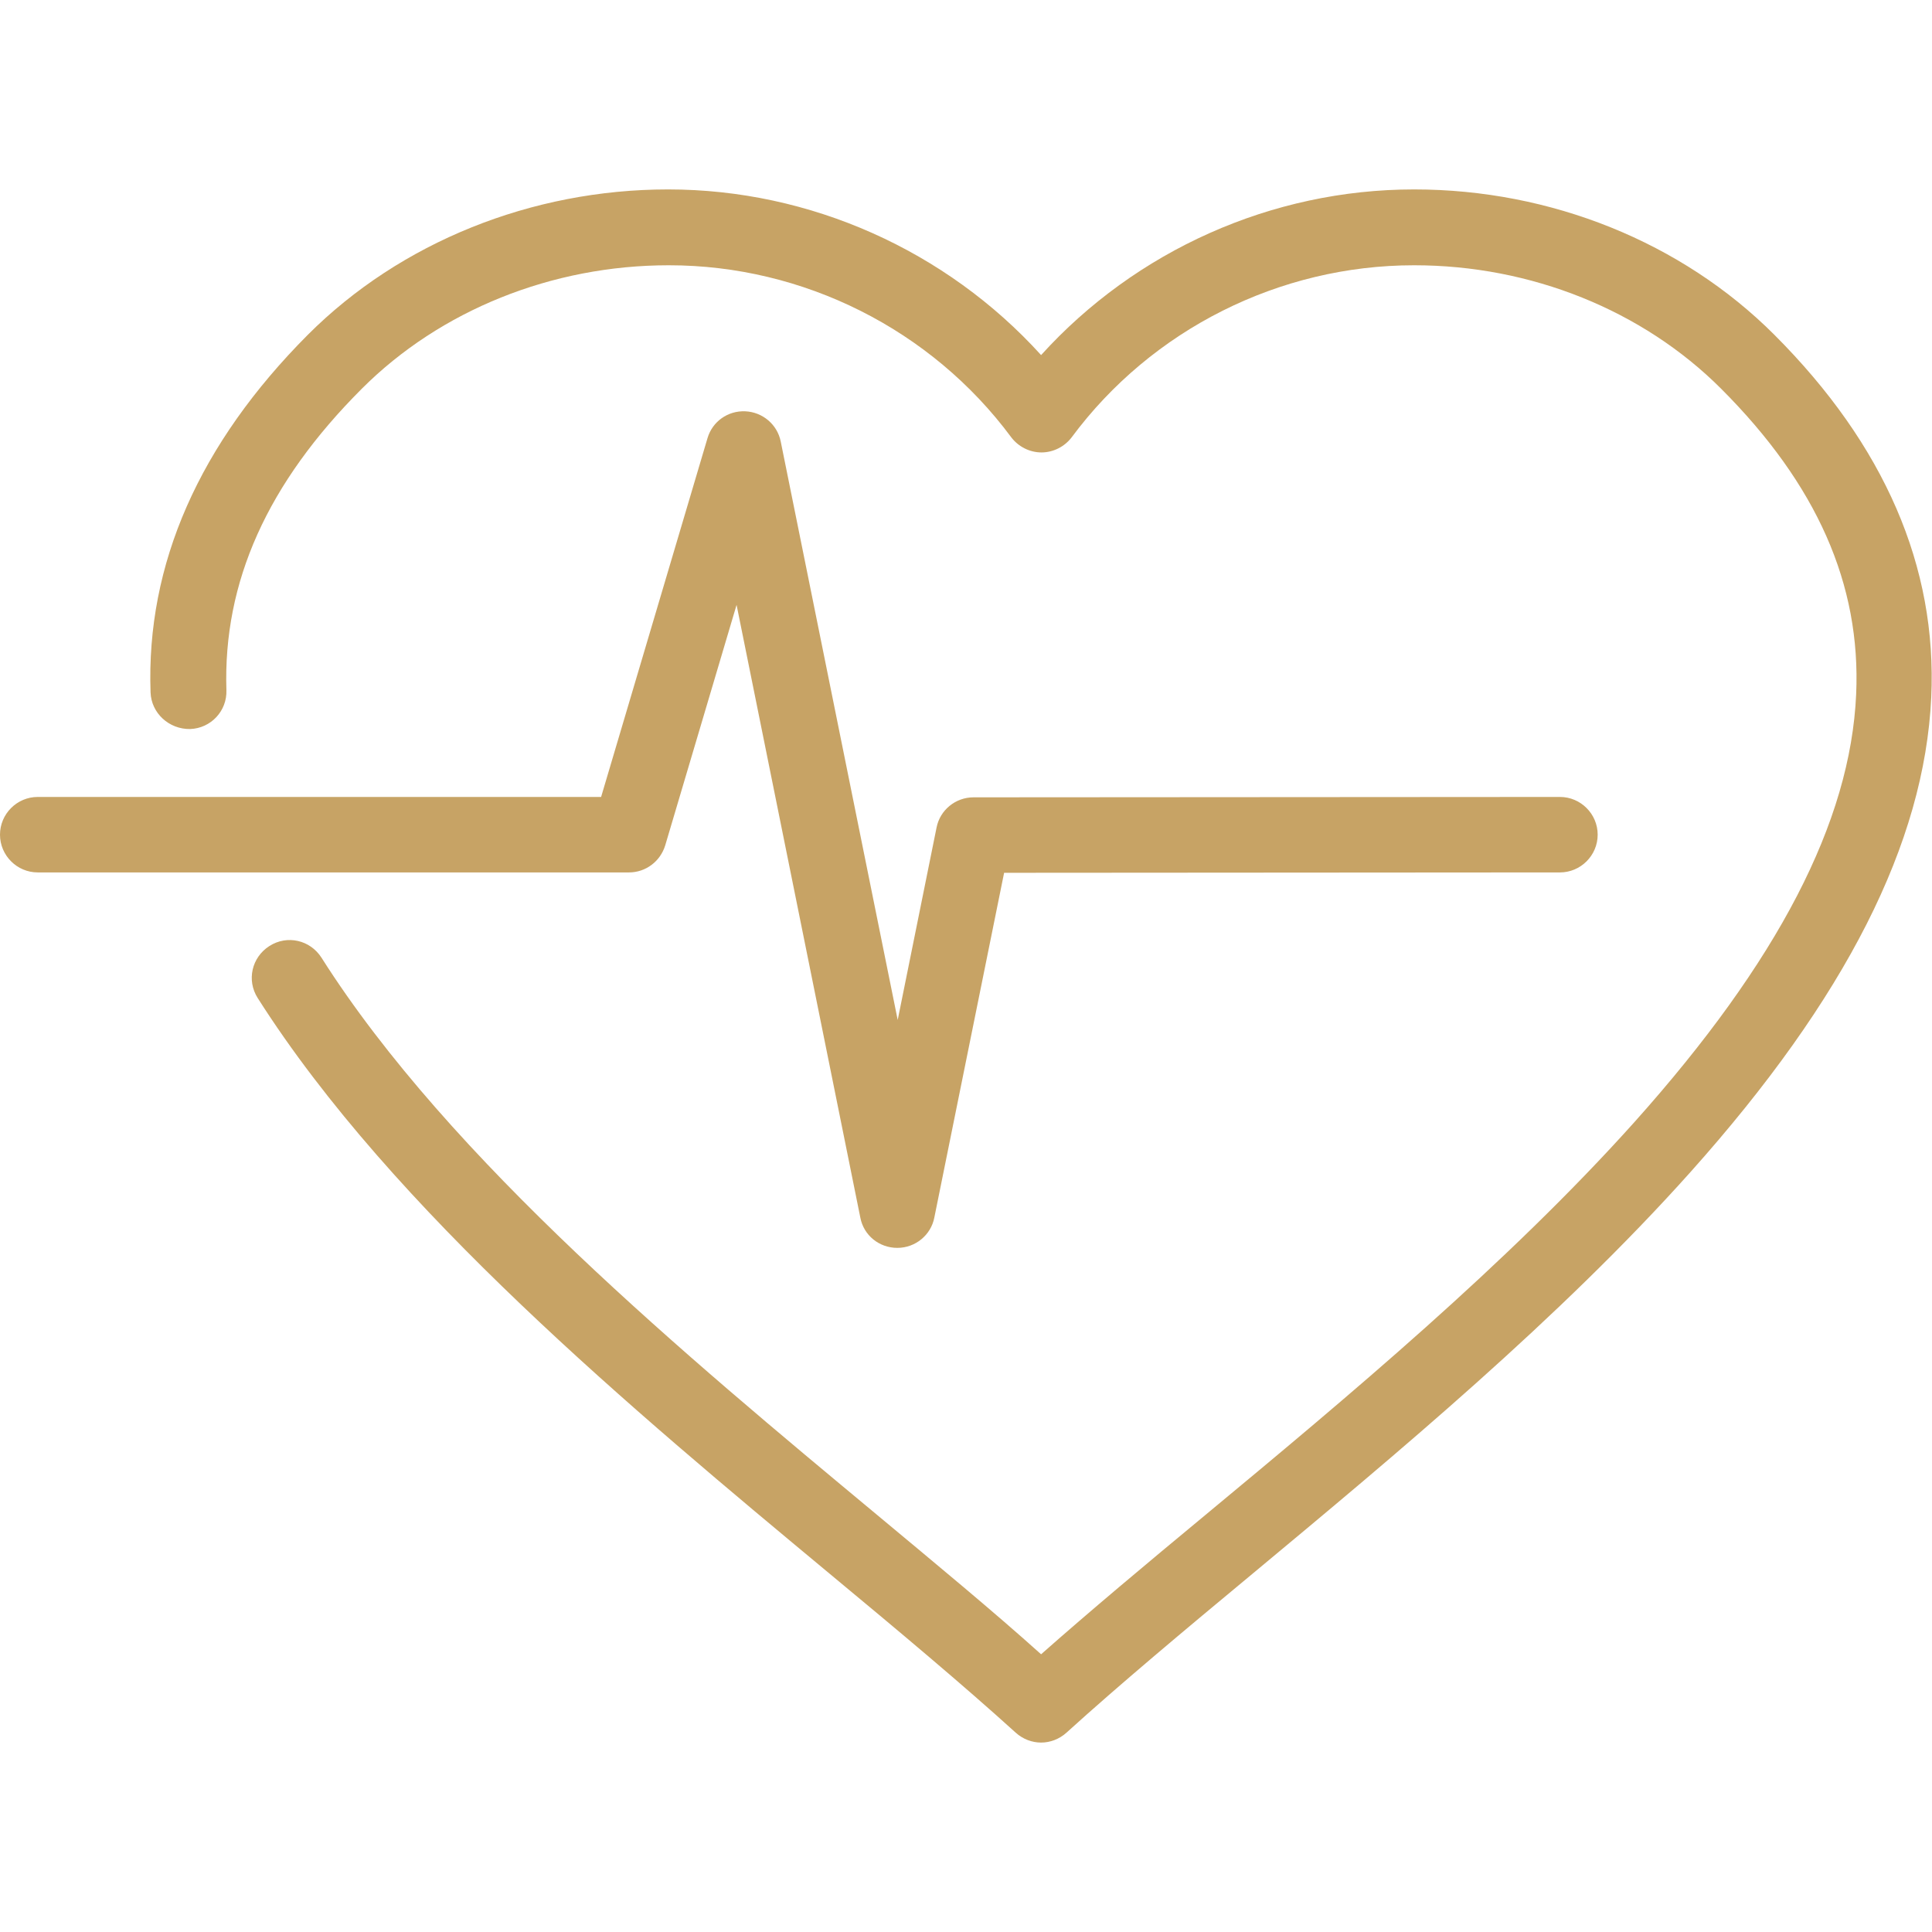
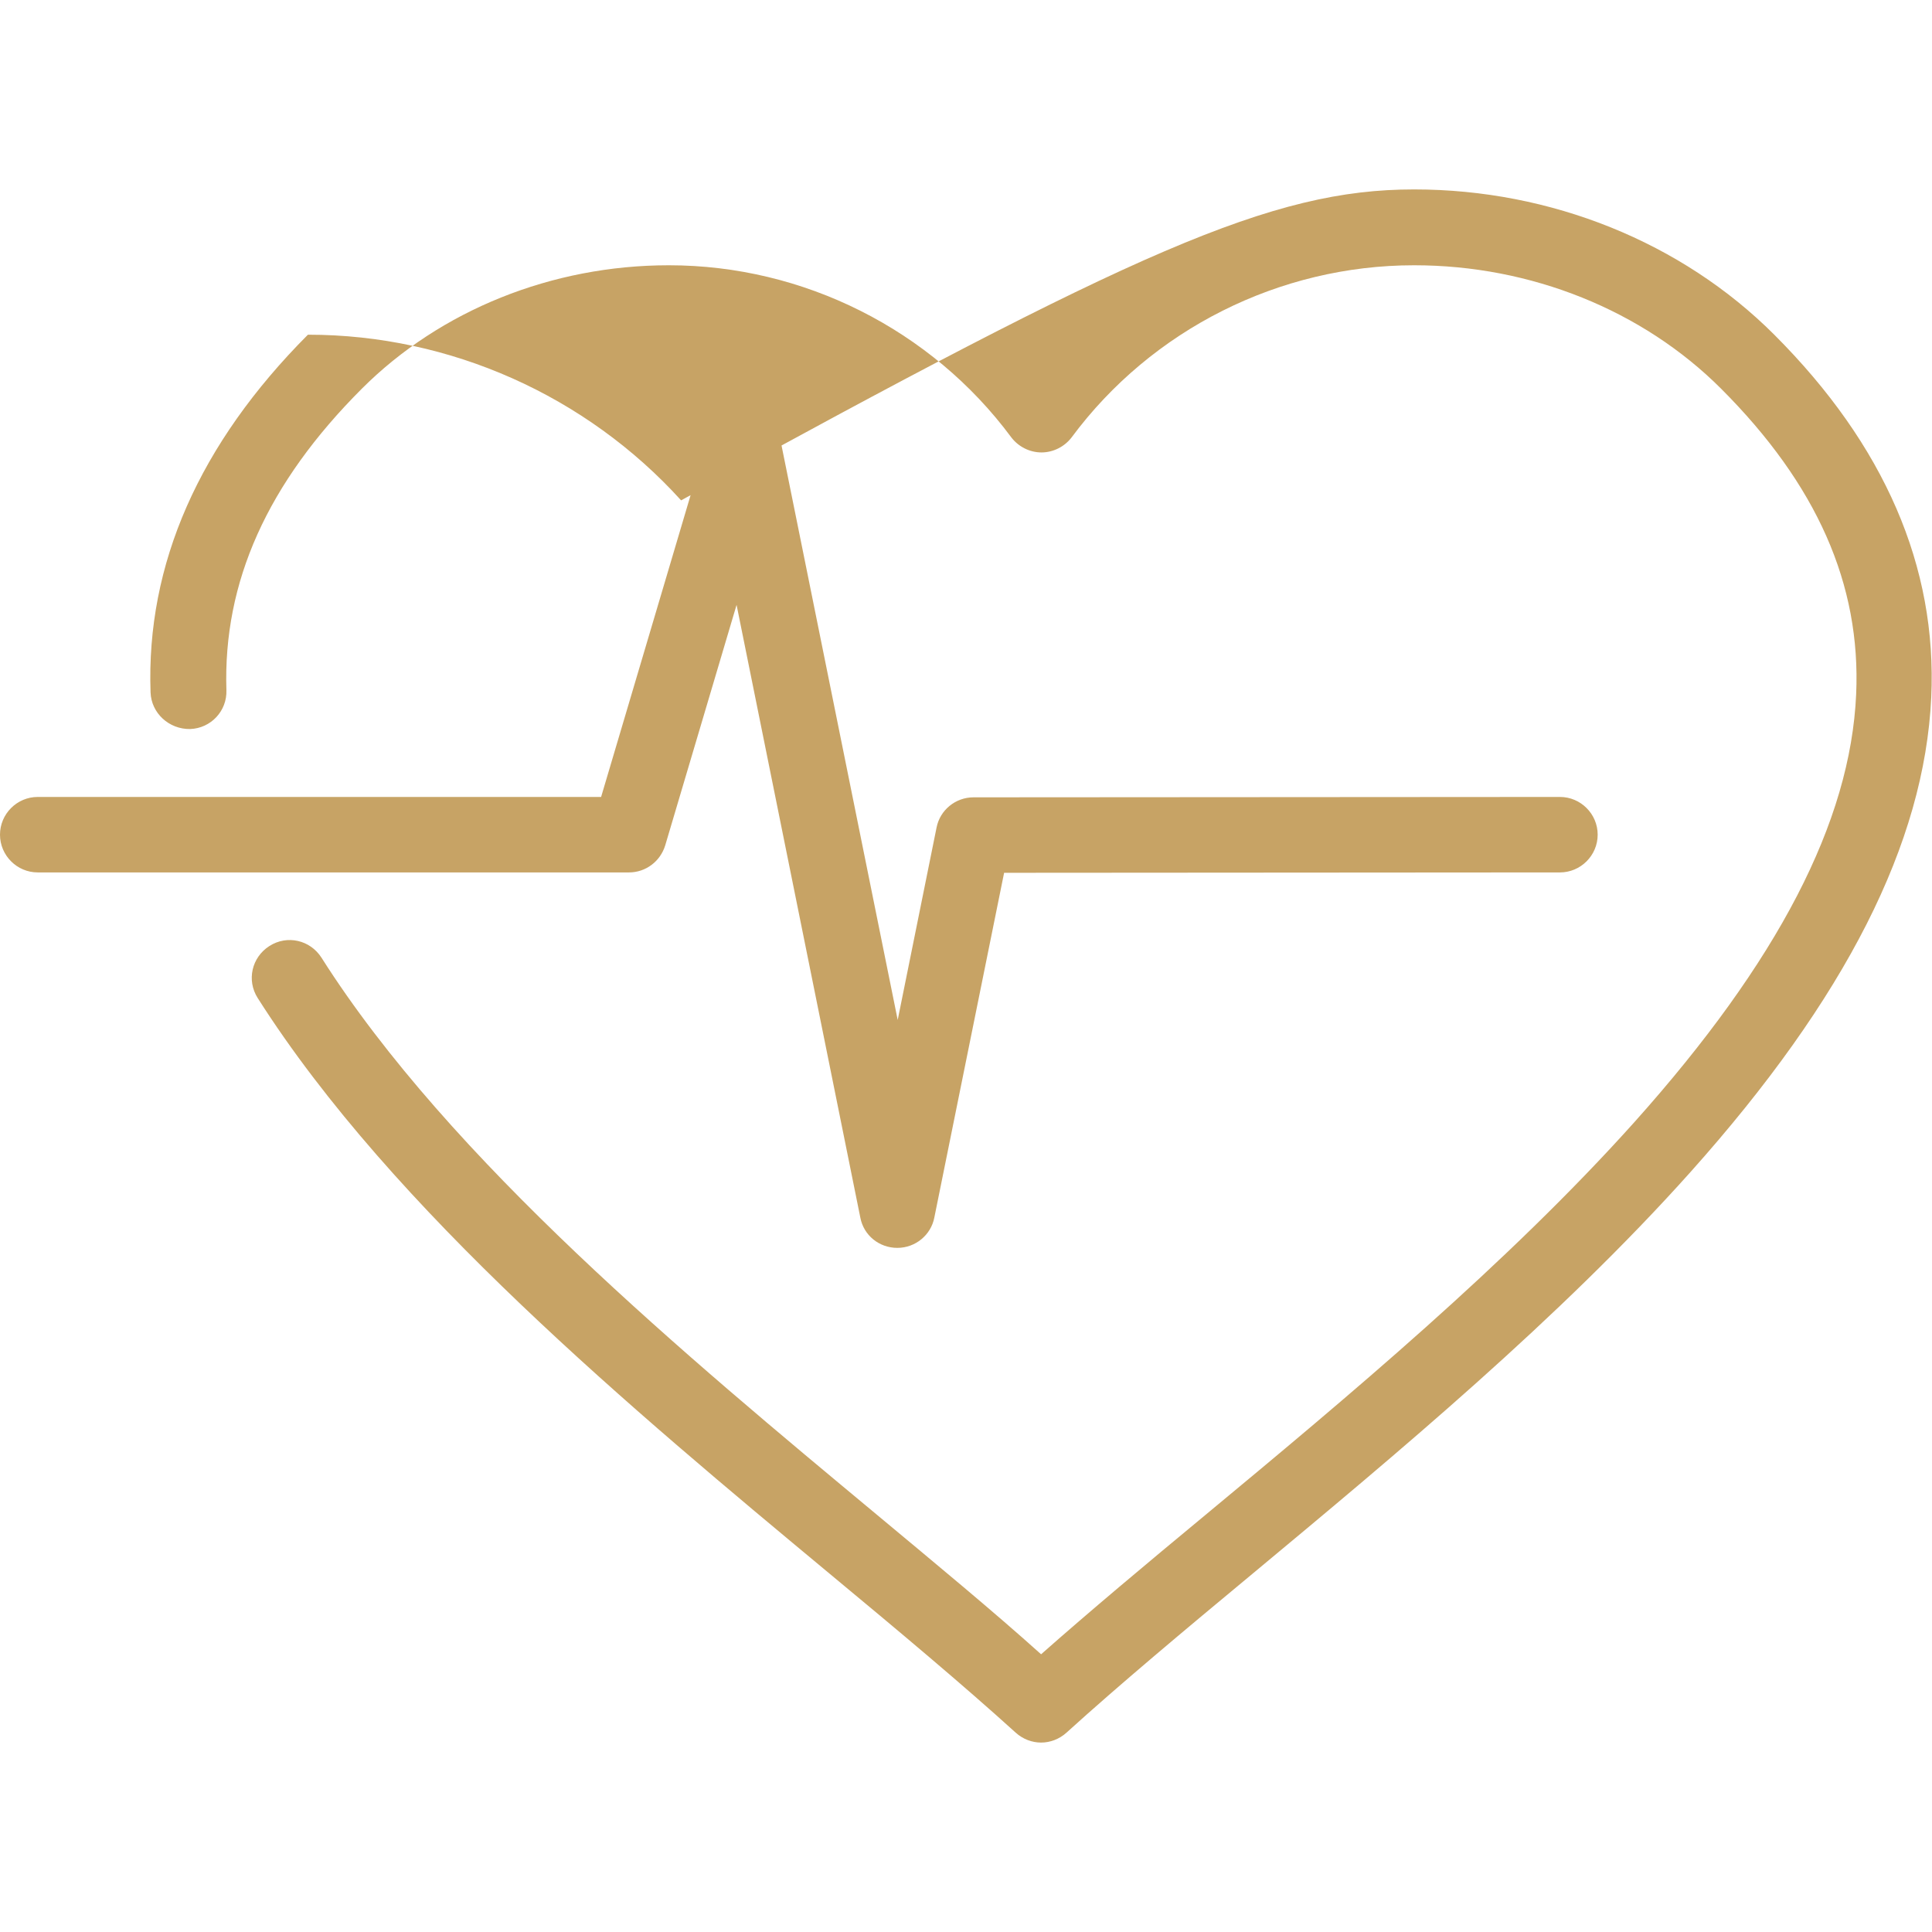
<svg xmlns="http://www.w3.org/2000/svg" id="Layer_1" x="0px" y="0px" viewBox="0 0 512 512" style="enable-background:new 0 0 512 512;" xml:space="preserve">
  <style type="text/css"> .st0{fill:#C7A365;} </style>
-   <path class="st0" d="M39.9,183.5c-1.2-34,12.9-65.9,41.7-94.8c24.5-24.5,59.3-38.5,95.4-38.5h0.1c37.6,0,73.7,16.2,98.8,43.9 C301,66.4,337,50.2,374.7,50.2h0.1c36.2,0,70.9,14,95.4,38.5c29.2,29.2,43.2,61.5,41.6,96.1c-1.8,38.6-22.6,79.7-63.8,125.8 c-34.7,38.8-77.9,74.7-116,106.4c-18.2,15.1-35.4,29.5-49.4,42.2c-1.9,1.7-4.3,2.6-6.7,2.6s-4.8-0.9-6.7-2.6 c-14-12.7-31.2-27.1-49.4-42.2C168.2,374.1,104,320.7,68.3,264.5c-3-4.7-1.6-10.8,3.1-13.8c4.7-3,10.8-1.6,13.8,3.1 c34,53.6,96.9,105.8,147.4,147.8c15.6,13,30.5,25.3,43.3,36.8c12.9-11.4,27.7-23.8,43.4-36.8c37.6-31.2,80.2-66.7,113.9-104.3 c38-42.5,57.2-79.5,58.7-113.3c1.3-29.1-10.4-55.6-35.8-81c-20.8-20.8-50.4-32.7-81.3-32.7c0,0-0.1,0-0.1,0 c-35.6,0-69.5,17-90.7,45.6c-1.9,2.5-4.9,4-8,4s-6.1-1.5-8-4c-21.2-28.6-55.1-45.6-90.7-45.6c0,0-0.1,0-0.1,0 c-30.9,0-60.5,11.9-81.3,32.7c-25.1,25.1-36.8,51.3-35.9,79.9c0.2,5.5-4.1,10.1-9.6,10.3C44.8,193.3,40.1,189,39.9,183.5L39.9,183.5 z M10,231.2h156.7c4.4,0,8.3-2.9,9.6-7.2l18.9-63.7l32.8,162.4c0.9,4.7,5,8,9.8,8s8.9-3.4,9.8-8l18.5-91.4l147.3-0.1 c5.5,0,10-4.5,10-10c0-5.5-4.5-10-10-10c0,0,0,0,0,0L258,211.3c-4.8,0-8.9,3.4-9.8,8l-10.3,51l-31-153.3c-0.9-4.5-4.8-7.8-9.4-8 c-4.6-0.2-8.7,2.7-10,7.1l-28.2,95.1H10c-5.5,0-10,4.5-10,10S4.5,231.2,10,231.2L10,231.2z" />
+   <path class="st0" d="M39.9,183.5c-1.2-34,12.9-65.9,41.7-94.8h0.1c37.6,0,73.7,16.2,98.8,43.9 C301,66.4,337,50.2,374.7,50.2h0.1c36.2,0,70.9,14,95.4,38.5c29.2,29.2,43.2,61.5,41.6,96.1c-1.8,38.6-22.6,79.7-63.8,125.8 c-34.7,38.8-77.9,74.7-116,106.4c-18.2,15.1-35.4,29.5-49.4,42.2c-1.9,1.7-4.3,2.6-6.7,2.6s-4.8-0.9-6.7-2.6 c-14-12.7-31.2-27.1-49.4-42.2C168.2,374.1,104,320.7,68.3,264.5c-3-4.7-1.6-10.8,3.1-13.8c4.7-3,10.8-1.6,13.8,3.1 c34,53.6,96.9,105.8,147.4,147.8c15.6,13,30.5,25.3,43.3,36.8c12.9-11.4,27.7-23.8,43.4-36.8c37.6-31.2,80.2-66.7,113.9-104.3 c38-42.5,57.2-79.5,58.7-113.3c1.3-29.1-10.4-55.6-35.8-81c-20.8-20.8-50.4-32.7-81.3-32.7c0,0-0.1,0-0.1,0 c-35.6,0-69.5,17-90.7,45.6c-1.9,2.5-4.9,4-8,4s-6.1-1.5-8-4c-21.2-28.6-55.1-45.6-90.7-45.6c0,0-0.1,0-0.1,0 c-30.9,0-60.5,11.9-81.3,32.7c-25.1,25.1-36.8,51.3-35.9,79.9c0.2,5.5-4.1,10.1-9.6,10.3C44.8,193.3,40.1,189,39.9,183.5L39.9,183.5 z M10,231.2h156.7c4.4,0,8.3-2.9,9.6-7.2l18.9-63.7l32.8,162.4c0.9,4.7,5,8,9.8,8s8.9-3.4,9.8-8l18.5-91.4l147.3-0.1 c5.5,0,10-4.5,10-10c0-5.5-4.5-10-10-10c0,0,0,0,0,0L258,211.3c-4.8,0-8.9,3.4-9.8,8l-10.3,51l-31-153.3c-0.9-4.5-4.8-7.8-9.4-8 c-4.6-0.2-8.7,2.7-10,7.1l-28.2,95.1H10c-5.5,0-10,4.5-10,10S4.5,231.2,10,231.2L10,231.2z" />
</svg>